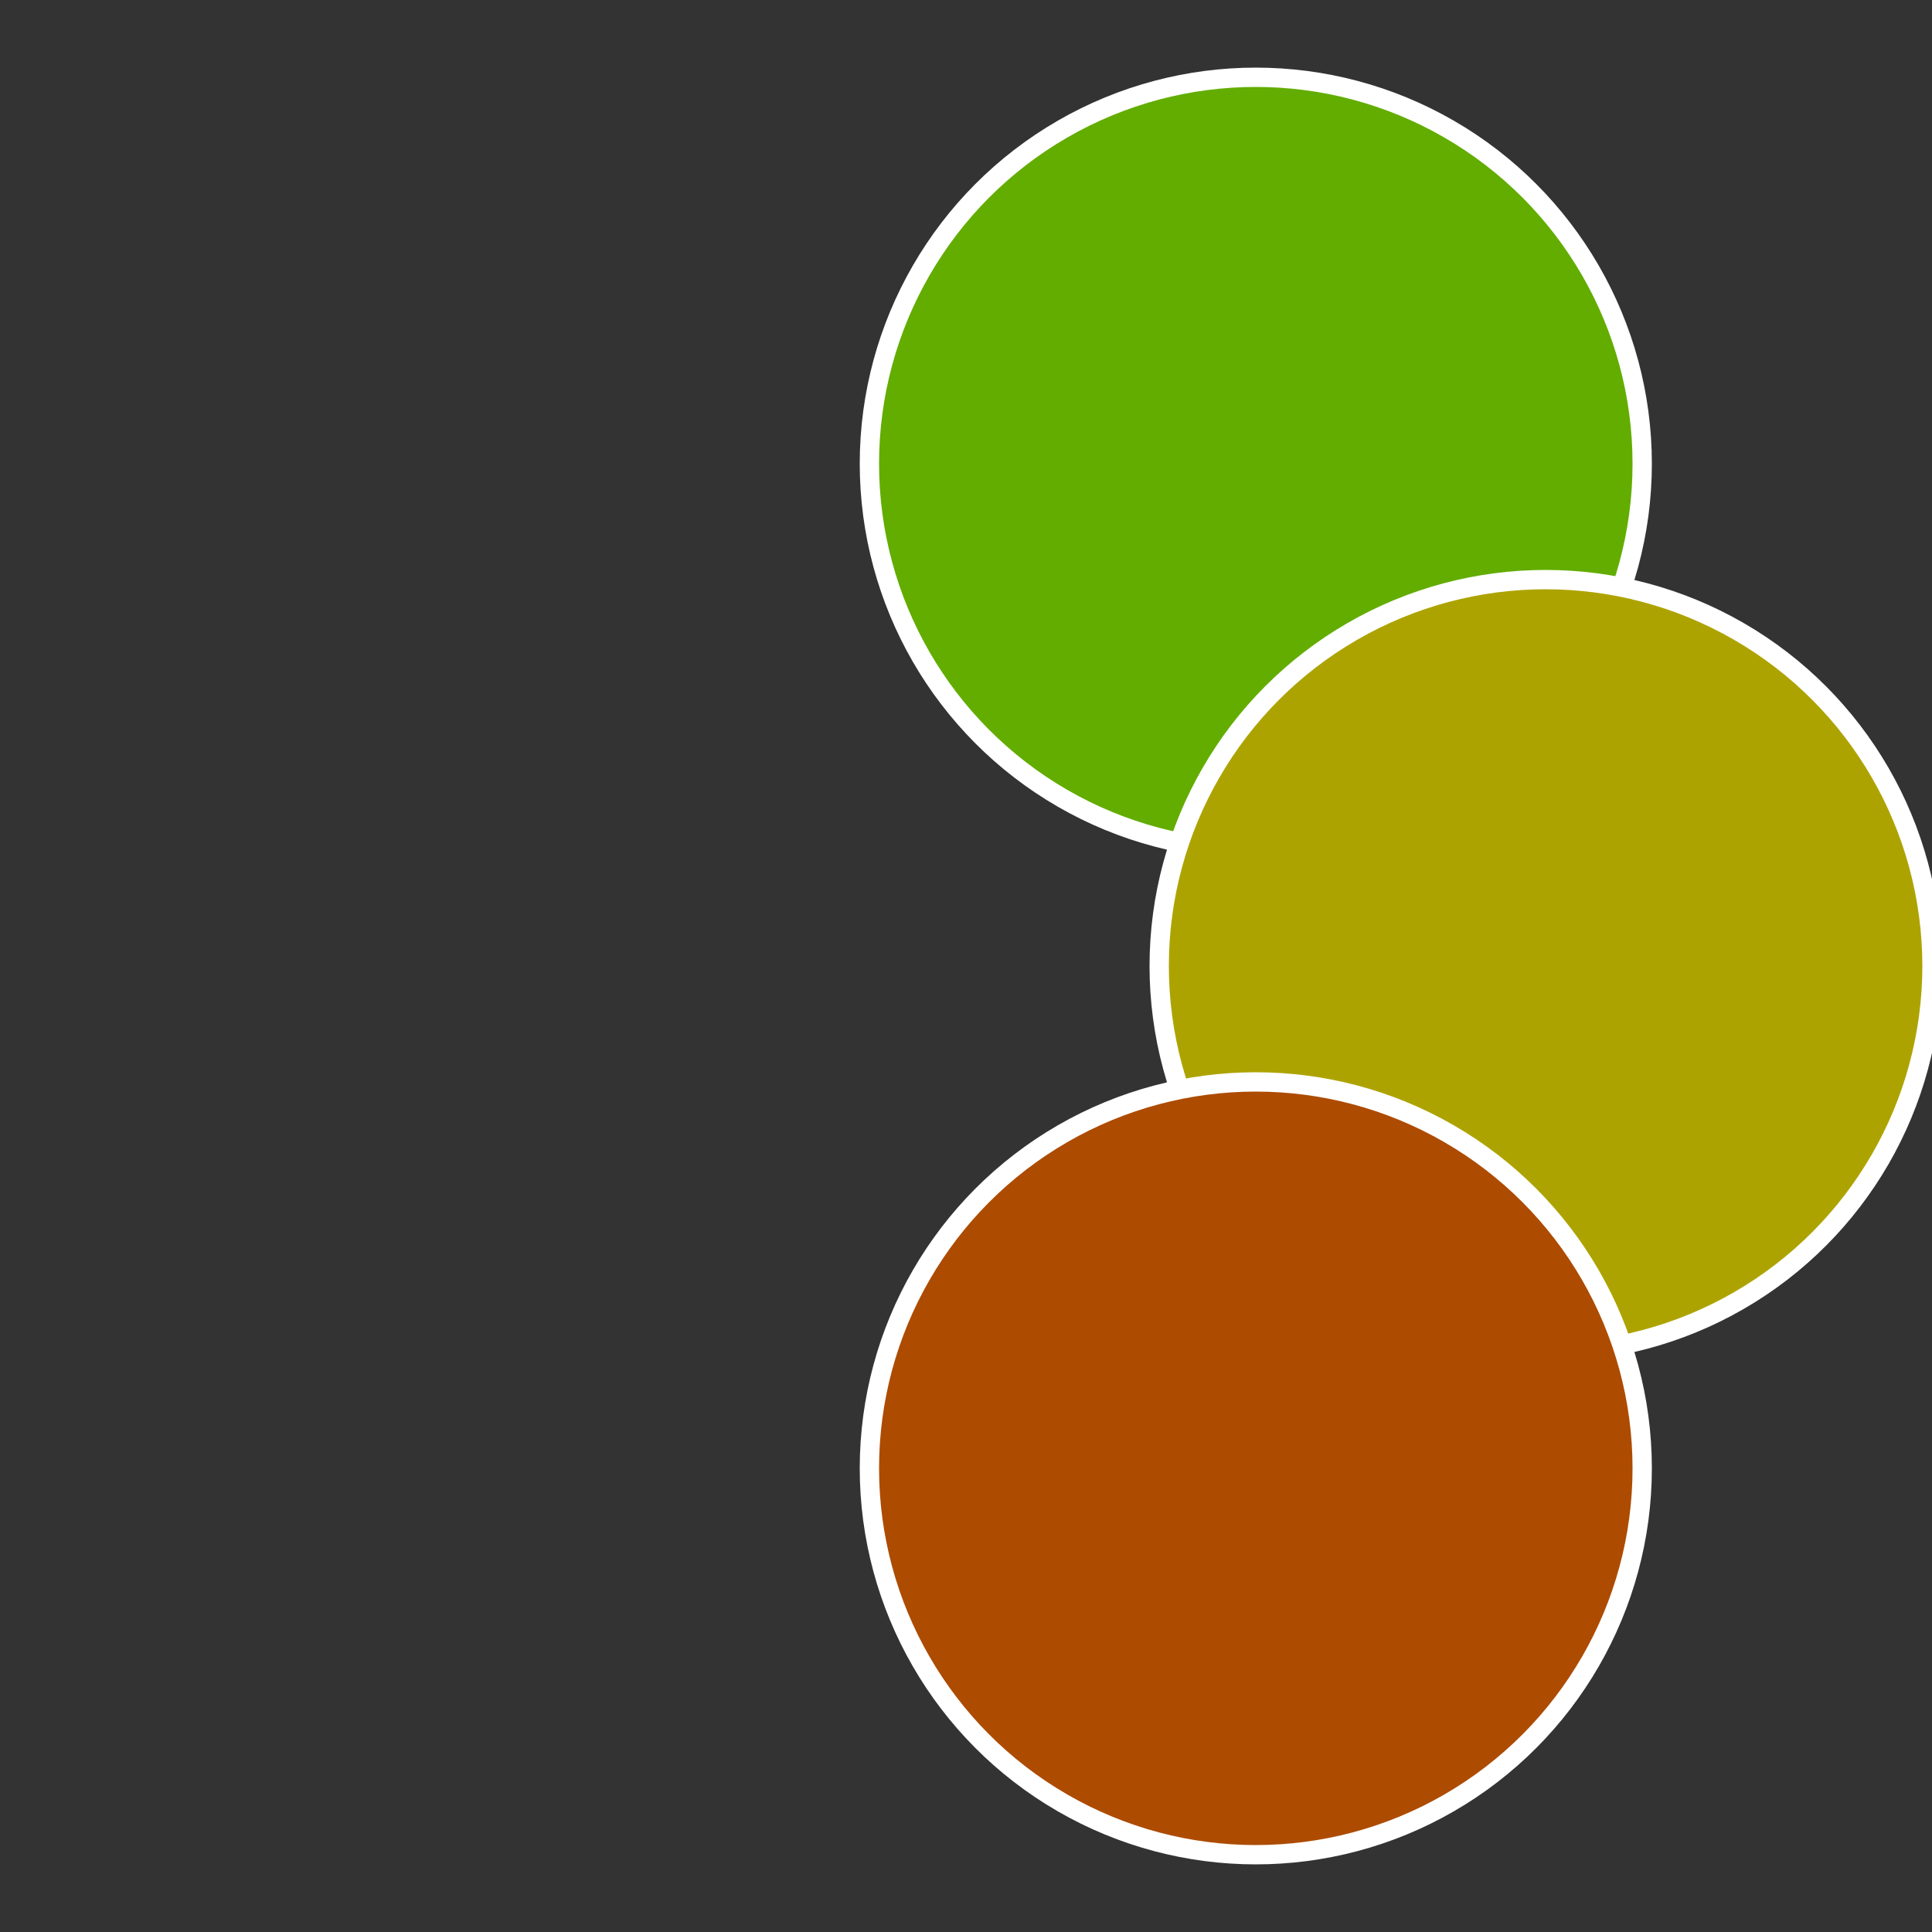
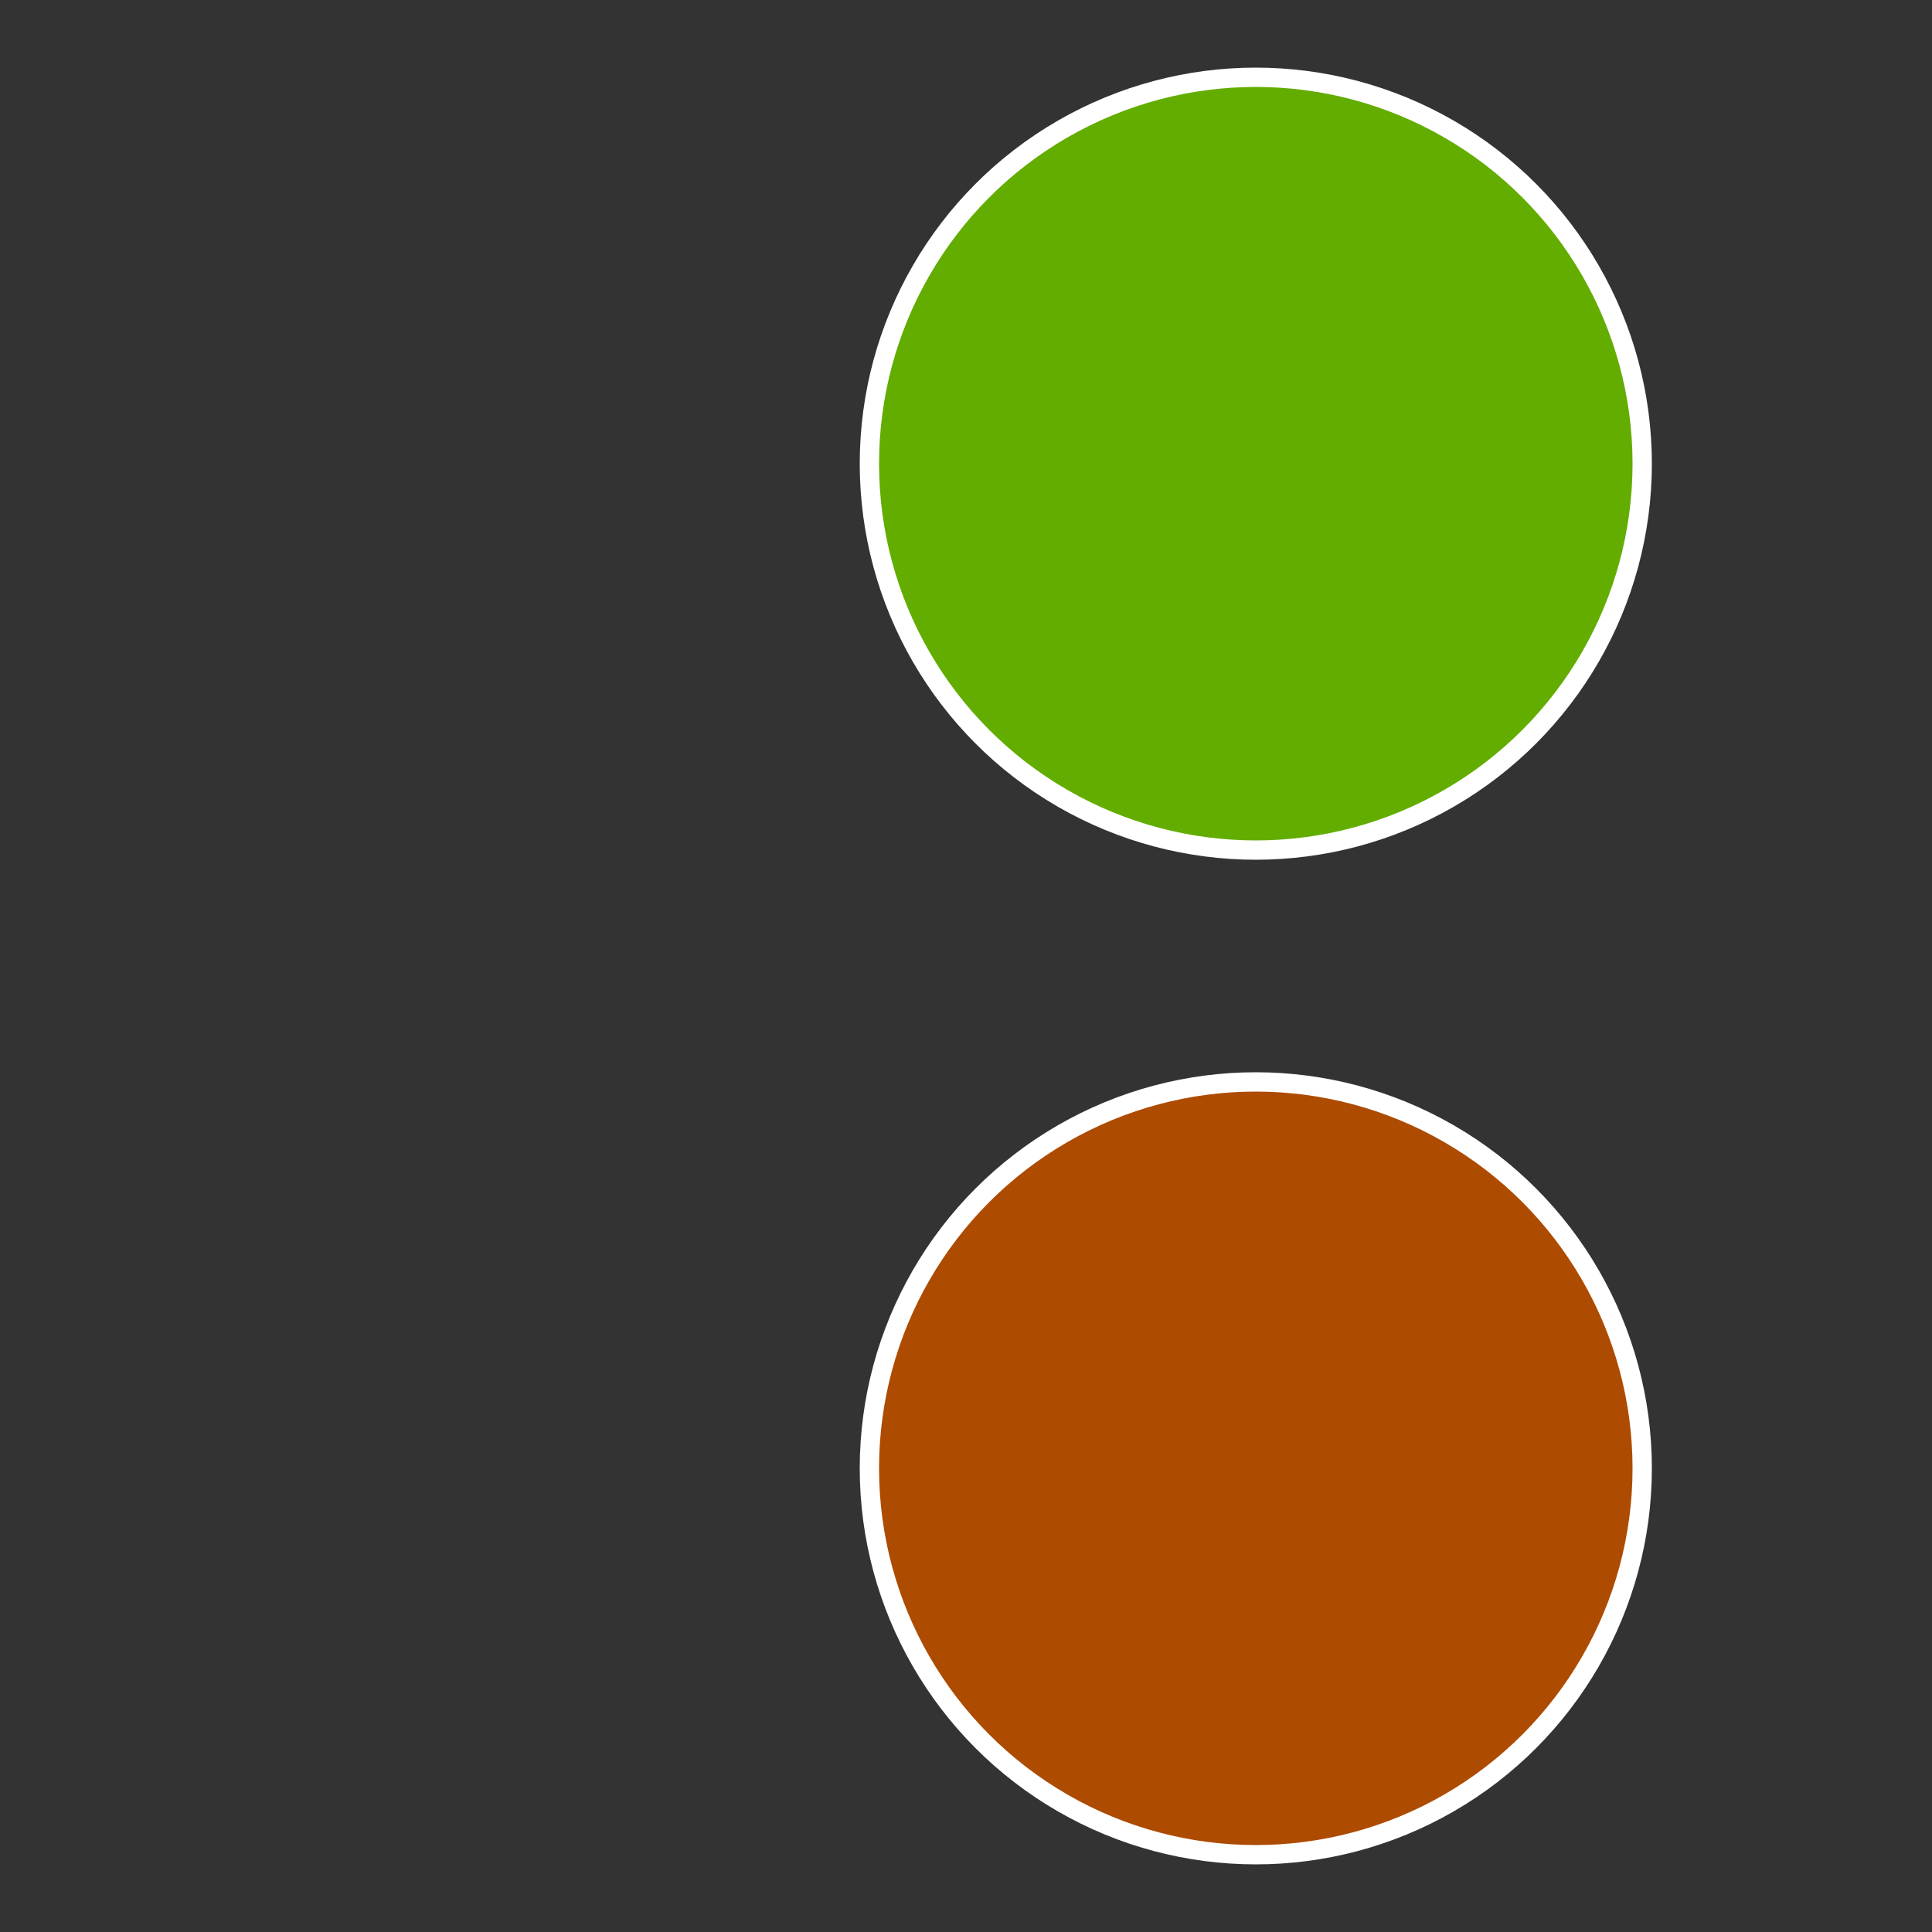
<svg xmlns="http://www.w3.org/2000/svg" width="500" height="500" viewBox="-1 -1 2 2">
  <rect x="-1" y="-1" width="2" height="2" fill="#333333" stroke="none" />
  <circle cx="0.3" cy="-0.52" r="0.4" fill="#62ad00" stroke="#fff" stroke-width="1%" />
-   <circle cx="0.6" cy="0" r="0.4" fill="#ada300" stroke="#fff" stroke-width="1%" />
  <circle cx="0.3" cy="0.52" r="0.4" fill="#ad4b00" stroke="#fff" stroke-width="1%" />
</svg>